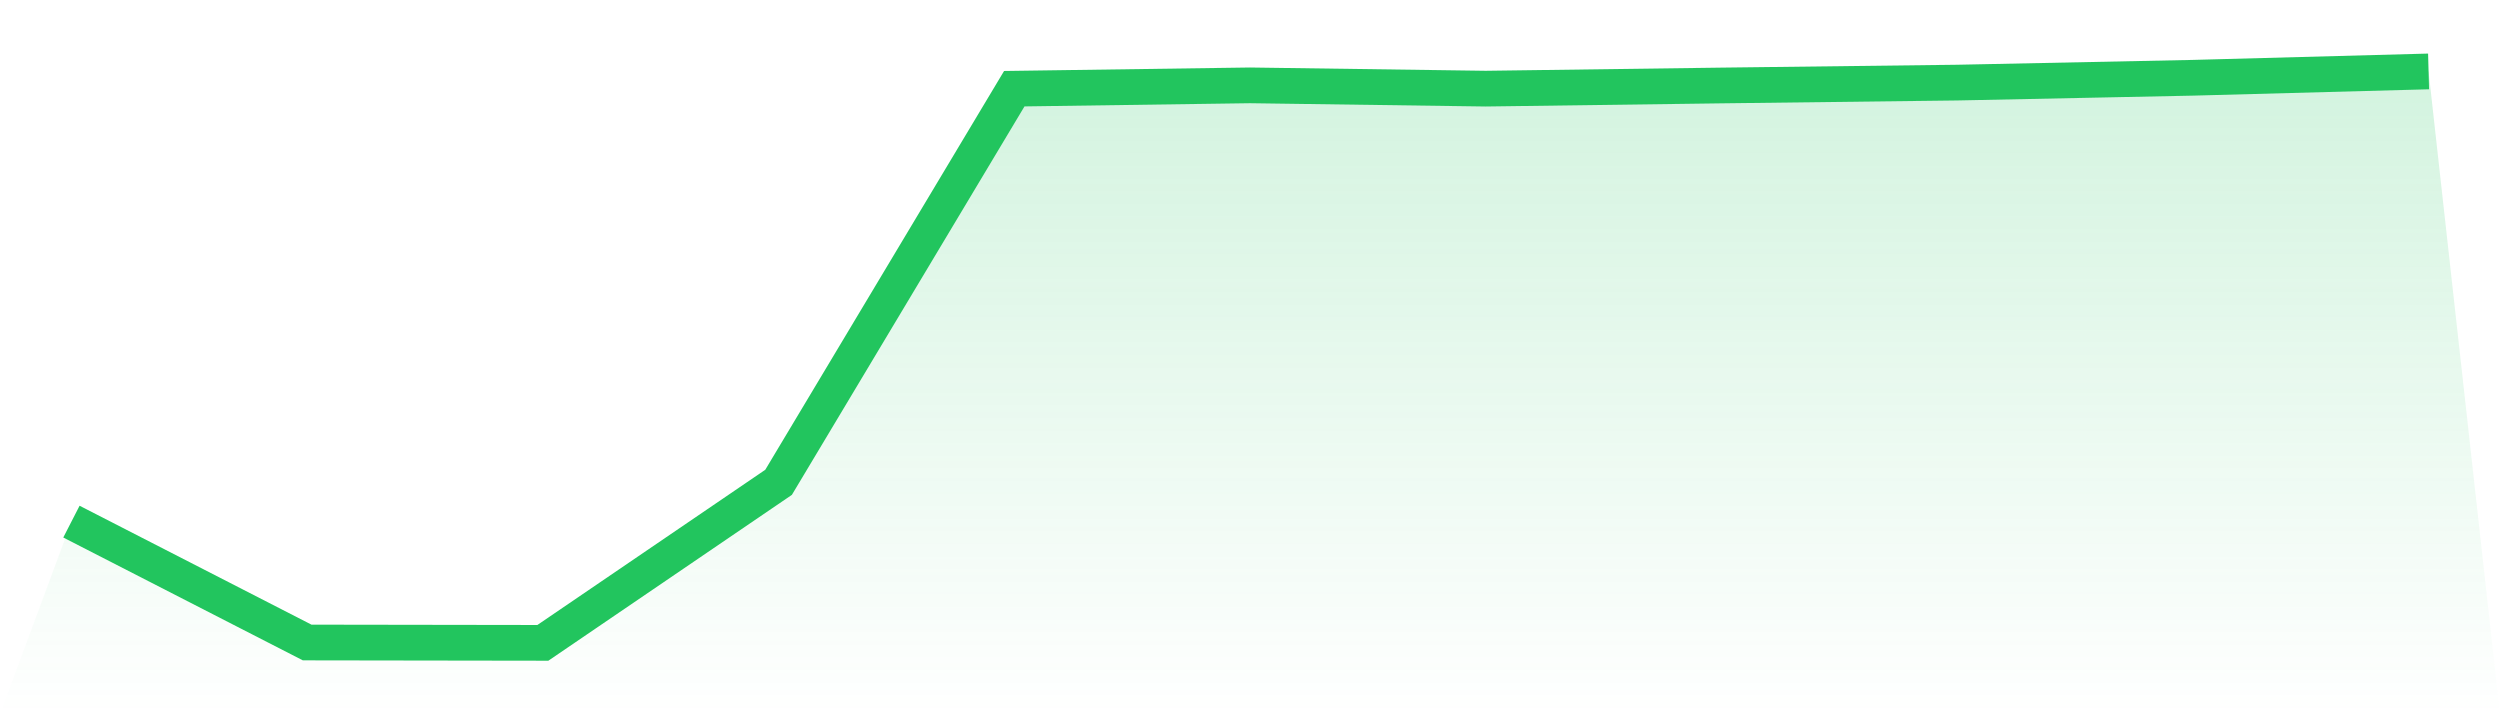
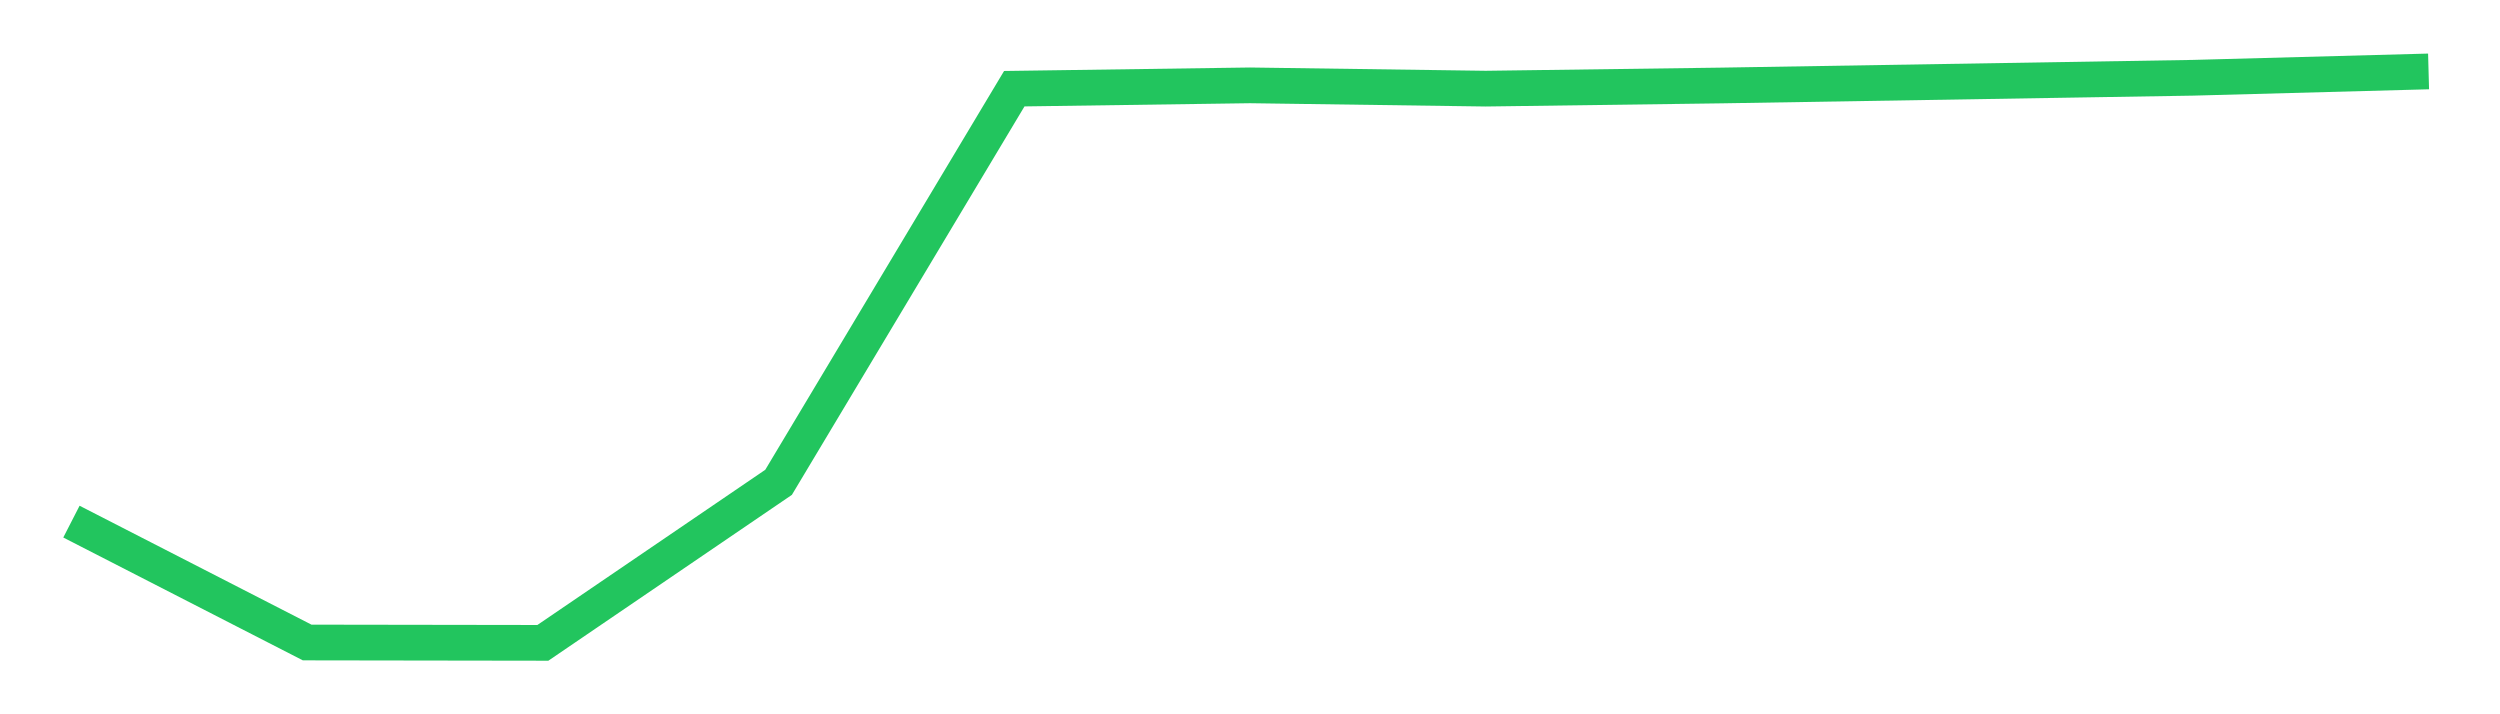
<svg xmlns="http://www.w3.org/2000/svg" viewBox="0 0 140 40">
  <defs>
    <linearGradient id="gradient" x1="0" x2="0" y1="0" y2="1">
      <stop offset="0%" stop-color="#22c55e" stop-opacity="0.2" />
      <stop offset="100%" stop-color="#22c55e" stop-opacity="0" />
    </linearGradient>
  </defs>
-   <path d="M4,29.211 L4,29.211 L17.2,35.98 L30.4,36 L43.6,27.01 L56.8,4.967 L70,4.78 L83.2,4.964 L96.4,4.787 L109.6,4.626 L122.8,4.355 L136,4 L140,40 L0,40 z" fill="url(#gradient)" />
-   <path d="M4,29.211 L4,29.211 L17.2,35.98 L30.4,36 L43.6,27.01 L56.8,4.967 L70,4.78 L83.2,4.964 L96.4,4.787 L109.6,4.626 L122.8,4.355 L136,4" fill="none" stroke="#22c55e" stroke-width="2" />
+   <path d="M4,29.211 L4,29.211 L17.2,35.98 L30.4,36 L43.6,27.01 L56.8,4.967 L70,4.78 L83.2,4.964 L96.4,4.787 L122.8,4.355 L136,4" fill="none" stroke="#22c55e" stroke-width="2" />
</svg>